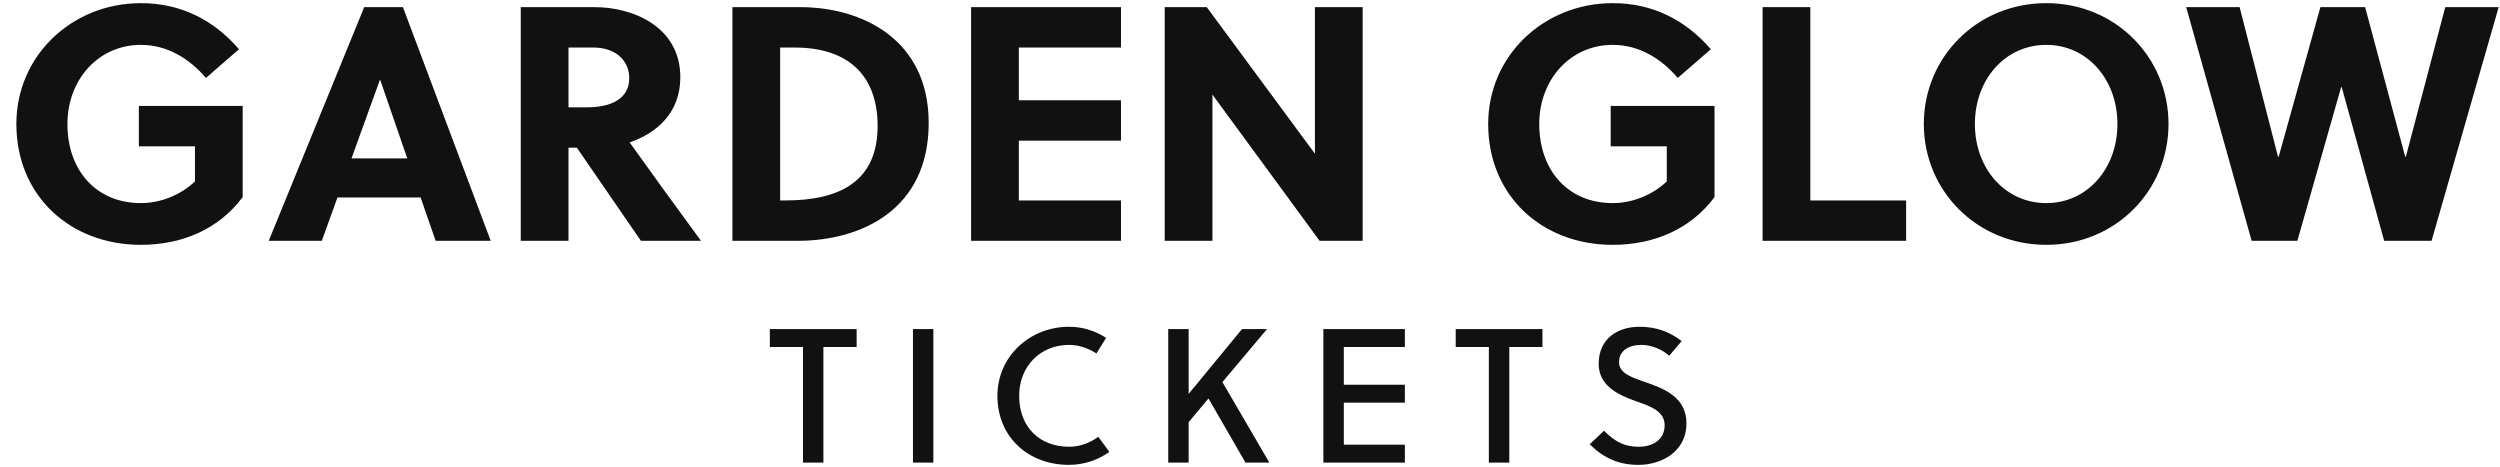
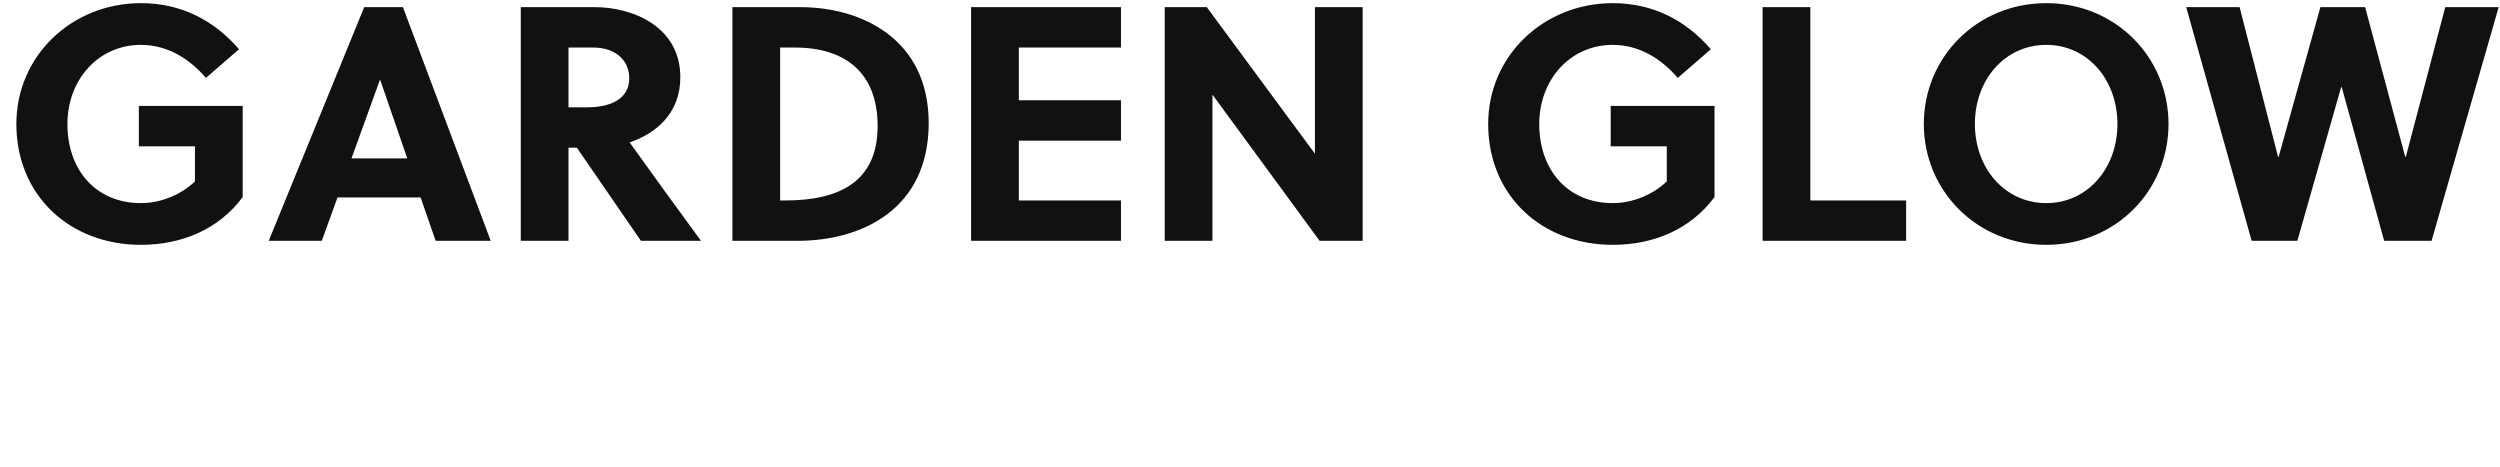
<svg xmlns="http://www.w3.org/2000/svg" width="524.23" height="98">
  <path fill="#111111" d="M40.88 30.69L40.88 38.04C37.80 40.98 33.53 42.59 29.54 42.59C20.23 42.59 14.14 35.80 14.14 26.00C14.14 16.69 20.65 9.41 29.54 9.41C35.14 9.41 39.76 12.35 43.19 16.34L50.12 10.32C44.73 4.09 37.80 0.66 29.54 0.66C15.12 0.66 3.43 11.65 3.43 26.00C3.43 41.05 14.70 51.34 29.54 51.34C38.01 51.34 45.78 48.19 50.89 41.33L50.89 22.22L29.12 22.22L29.12 30.69ZM102.90 50.50L84.49 1.50L76.37 1.50L56.35 50.50L67.48 50.50L70.77 41.40L88.20 41.40L91.35 50.50ZM79.66 16.76L79.73 16.76L85.40 33.21L73.71 33.21ZM109.20 1.50L109.20 50.50L119.21 50.50L119.21 30.97L120.96 30.97L134.40 50.50L147 50.50C143.64 45.95 136.36 35.94 132.02 29.85C137.48 28.03 142.66 23.83 142.66 16.20C142.66 5.56 132.65 1.50 124.74 1.50ZM119.21 9.97L124.46 9.97C128.94 9.97 131.95 12.56 131.95 16.41C131.95 20.68 128.17 22.50 123.13 22.50L119.21 22.50ZM153.58 50.50L167.23 50.50C180.67 50.50 194.74 43.92 194.74 25.79C194.74 8.08 180.53 1.50 167.86 1.50L153.58 1.50ZM163.59 9.97L166.67 9.97C177.66 9.97 184.03 15.64 184.03 26.42C184.03 37.97 176.19 42.03 164.71 42.03L163.59 42.03ZM235.06 50.50L235.06 42.03L213.64 42.03L213.64 29.50L235.06 29.50L235.06 21.03L213.64 21.03L213.64 9.97L235.06 9.97L235.06 1.50L203.63 1.50L203.63 50.50ZM285.74 50.50L285.74 1.50L275.73 1.50L275.73 32.23L253.05 1.50L244.23 1.50L244.23 50.50L254.24 50.50L254.24 19.84L276.71 50.50ZM349.51 30.69L349.51 38.04C346.43 40.98 342.16 42.59 338.17 42.59C328.86 42.59 322.77 35.80 322.77 26.00C322.77 16.69 329.28 9.41 338.17 9.41C343.77 9.41 348.39 12.35 351.82 16.34L358.75 10.32C353.36 4.09 346.43 0.66 338.17 0.66C323.75 0.66 312.06 11.65 312.06 26.00C312.06 41.05 323.33 51.34 338.17 51.34C346.64 51.34 354.41 48.19 359.52 41.33L359.52 22.22L337.75 22.22L337.75 30.69ZM399.70 50.50L399.70 42.03L379.61 42.03L379.61 1.50L369.60 1.50L369.60 50.50ZM444.01 26.00C444.01 35.31 437.71 42.59 429.10 42.59C420.42 42.59 414.12 35.31 414.12 26.00C414.12 16.69 420.42 9.41 429.10 9.41C437.71 9.41 444.01 16.69 444.01 26.00ZM454.72 26.00C454.72 12.00 443.59 0.66 429.10 0.66C414.54 0.66 403.41 12.00 403.41 26.00C403.41 40 414.54 51.34 429.10 51.34C443.59 51.34 454.72 40 454.72 26.00ZM495.95 1.50L486.57 1.50L477.82 32.86L477.68 32.86L469.63 1.50L458.43 1.50L472.15 50.50L481.74 50.50L490.91 18.30L491.05 18.30L499.94 50.50L509.88 50.50L523.95 1.50L512.75 1.50L504.49 32.86L504.35 32.86Z" />
-   <path fill="#111111" d="M179.63 72.76L179.63 69L161.43 69L161.43 72.76L168.38 72.76L168.38 97L172.66 97L172.66 72.76ZM195.72 97L195.72 69L191.44 69L191.44 97ZM213.71 83C213.71 76.84 218.11 72.32 224.19 72.32C226.27 72.32 228.23 73.04 229.91 74.12L231.95 70.84C229.63 69.36 227.03 68.52 224.19 68.52C215.91 68.52 209.15 74.76 209.15 83C209.15 91.76 215.75 97.48 224.11 97.48C227.23 97.48 230.15 96.52 232.63 94.76L230.31 91.60C228.43 92.96 226.34 93.68 224.19 93.68C217.95 93.68 213.71 89.52 213.71 83ZM265.69 69L260.44 69L249.25 82.60L249.25 69L244.97 69L244.97 97L249.25 97L249.25 88.52L253.41 83.56L261.17 97L266.17 97L256.33 80.12ZM294.59 97L294.59 93.24L281.79 93.24L281.79 84.44L294.59 84.44L294.59 80.68L281.79 80.68L281.79 72.76L294.59 72.76L294.59 69L277.50 69L277.50 97ZM323.44 72.76L323.44 69L305.25 69L305.25 72.76L312.20 72.76L312.20 97L316.49 97L316.49 72.76ZM350.02 74.60L352.63 71.52C350.02 69.52 347.23 68.52 343.79 68.52C339.23 68.52 335.23 71 335.23 76.28C335.23 80.88 339.23 82.76 343.02 84.12C346.14 85.20 349.06 86.24 349.06 89.16C349.06 92.36 346.38 93.68 343.67 93.68C340.82 93.68 338.87 92.84 336.35 90.32L333.35 93.16C336.35 96.12 339.46 97.48 343.63 97.48C348.02 97.48 353.63 95 353.63 88.76C353.63 83.28 348.94 81.48 344.99 80.12C342.11 79.12 339.50 78.28 339.50 75.92C339.50 73.60 341.46 72.32 344.19 72.32C346.38 72.32 348.67 73.36 350.02 74.60Z" />
</svg>